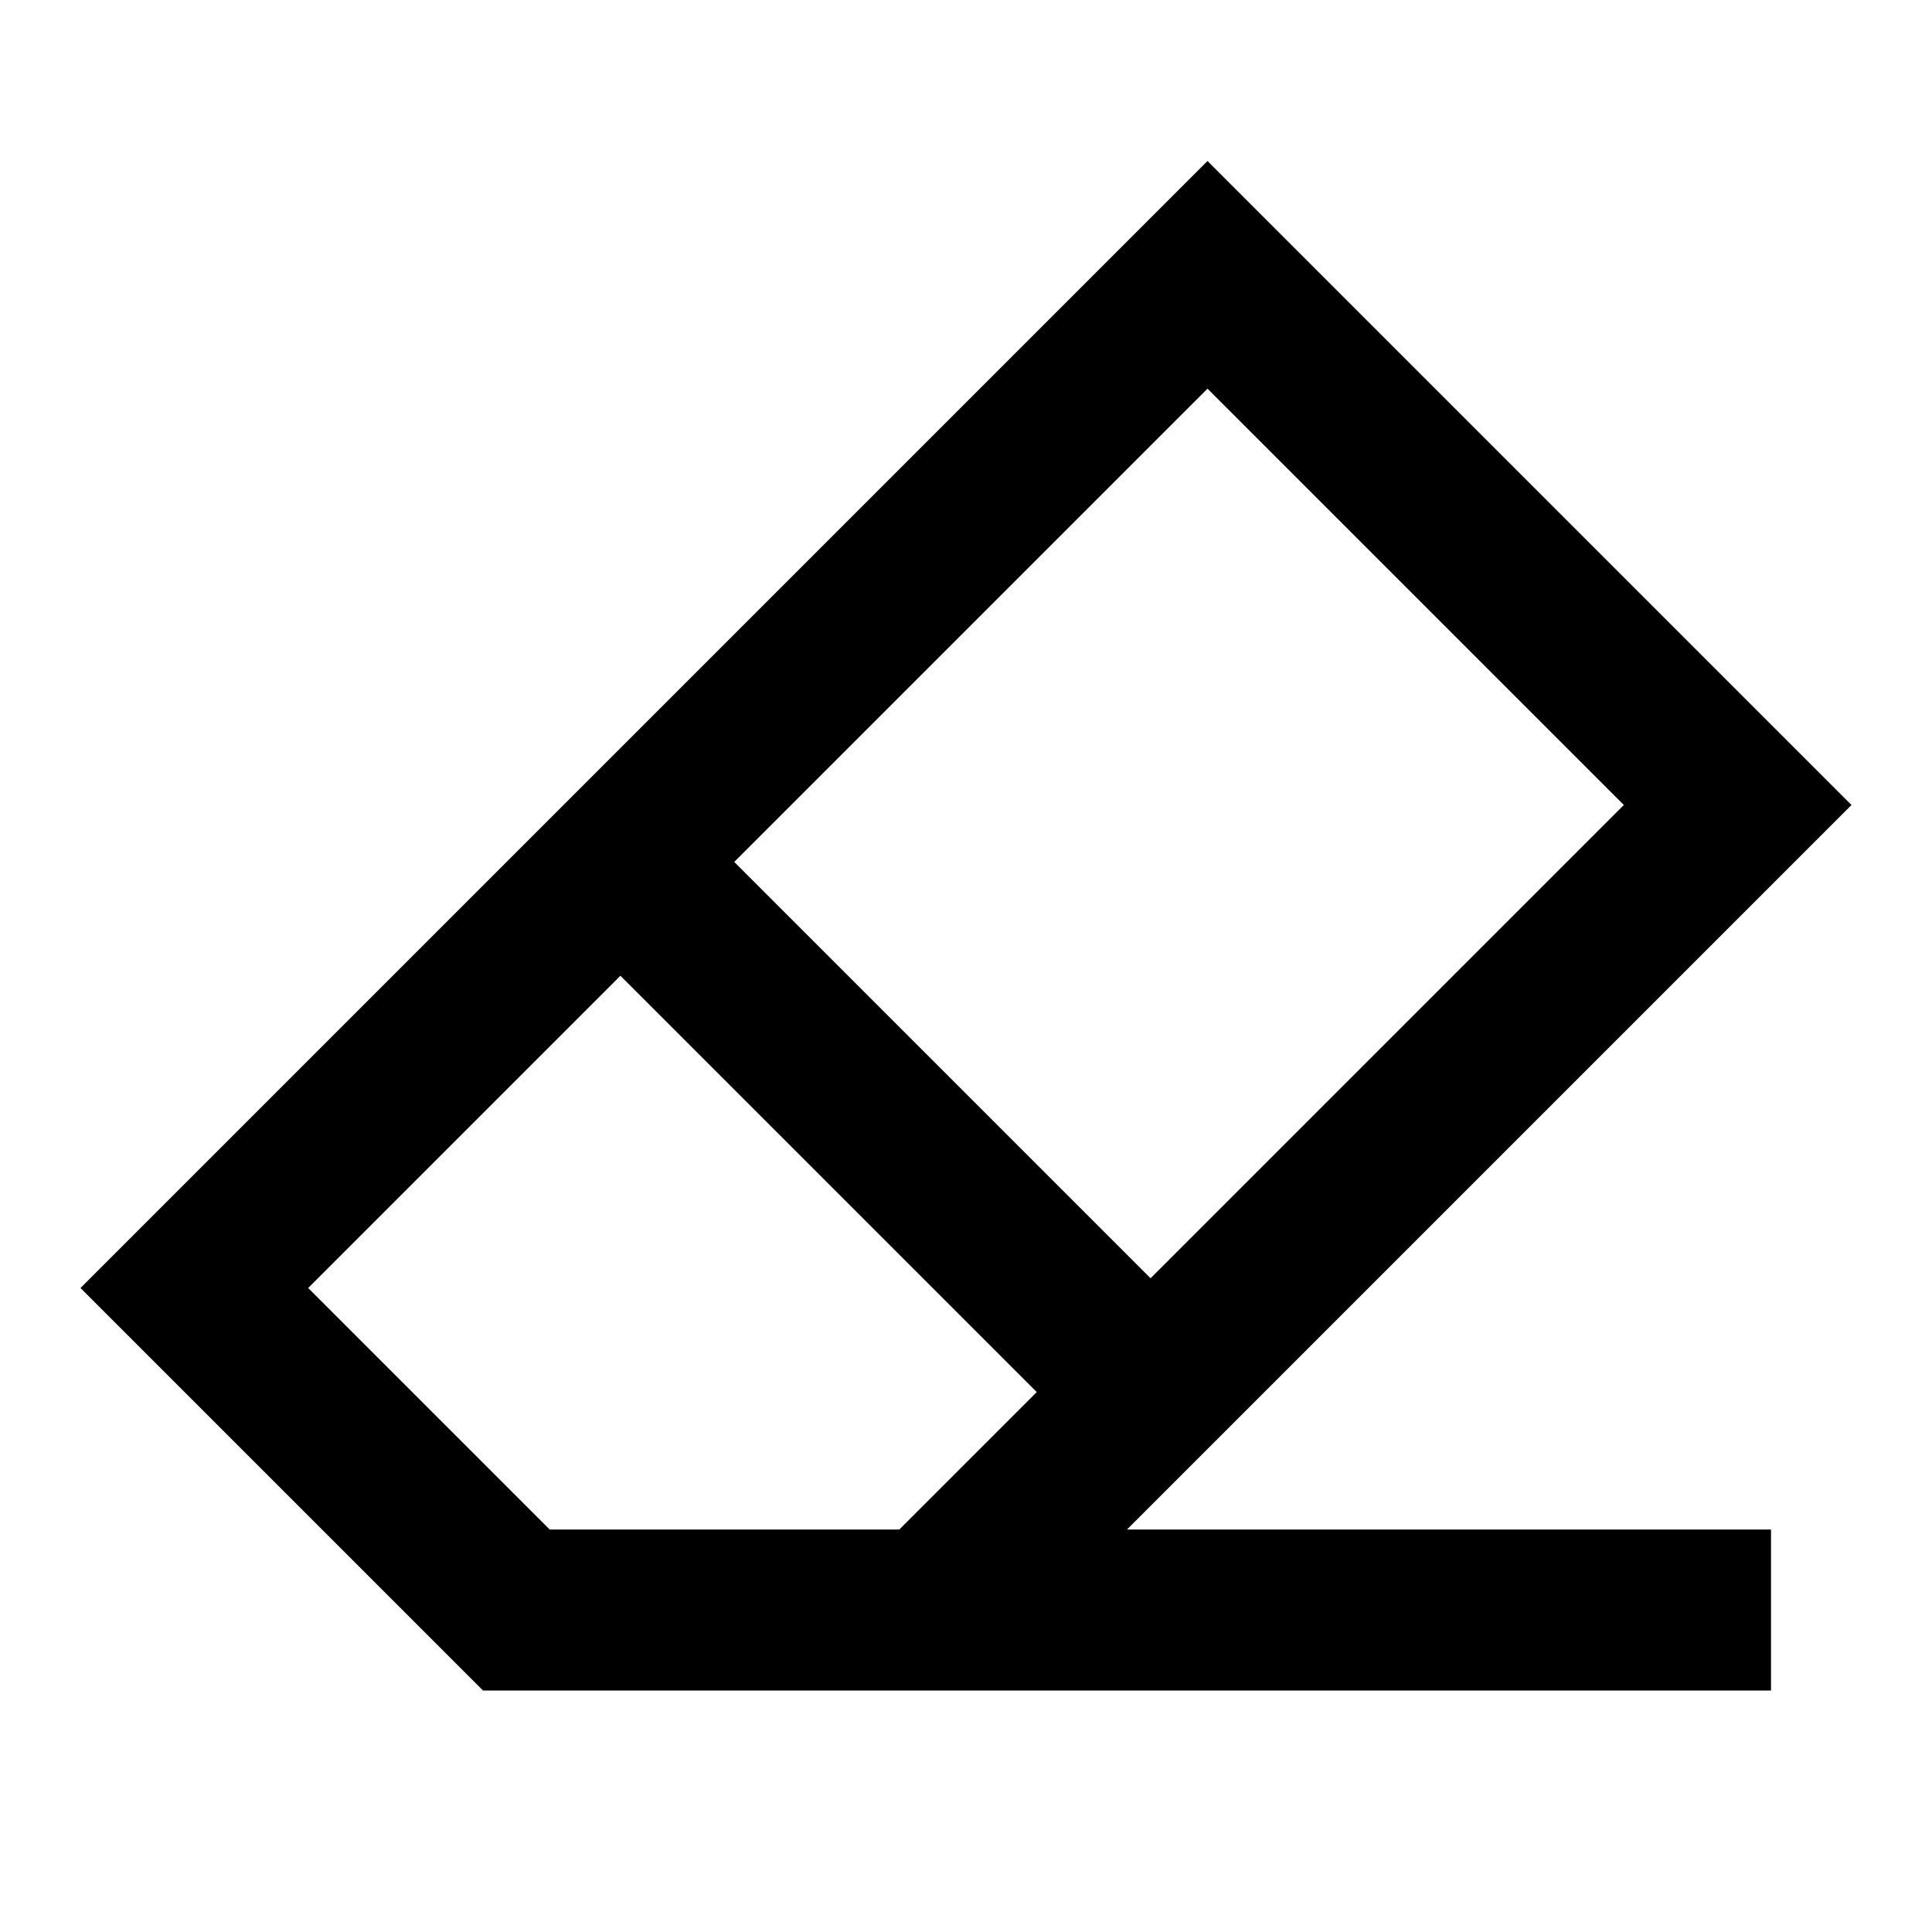
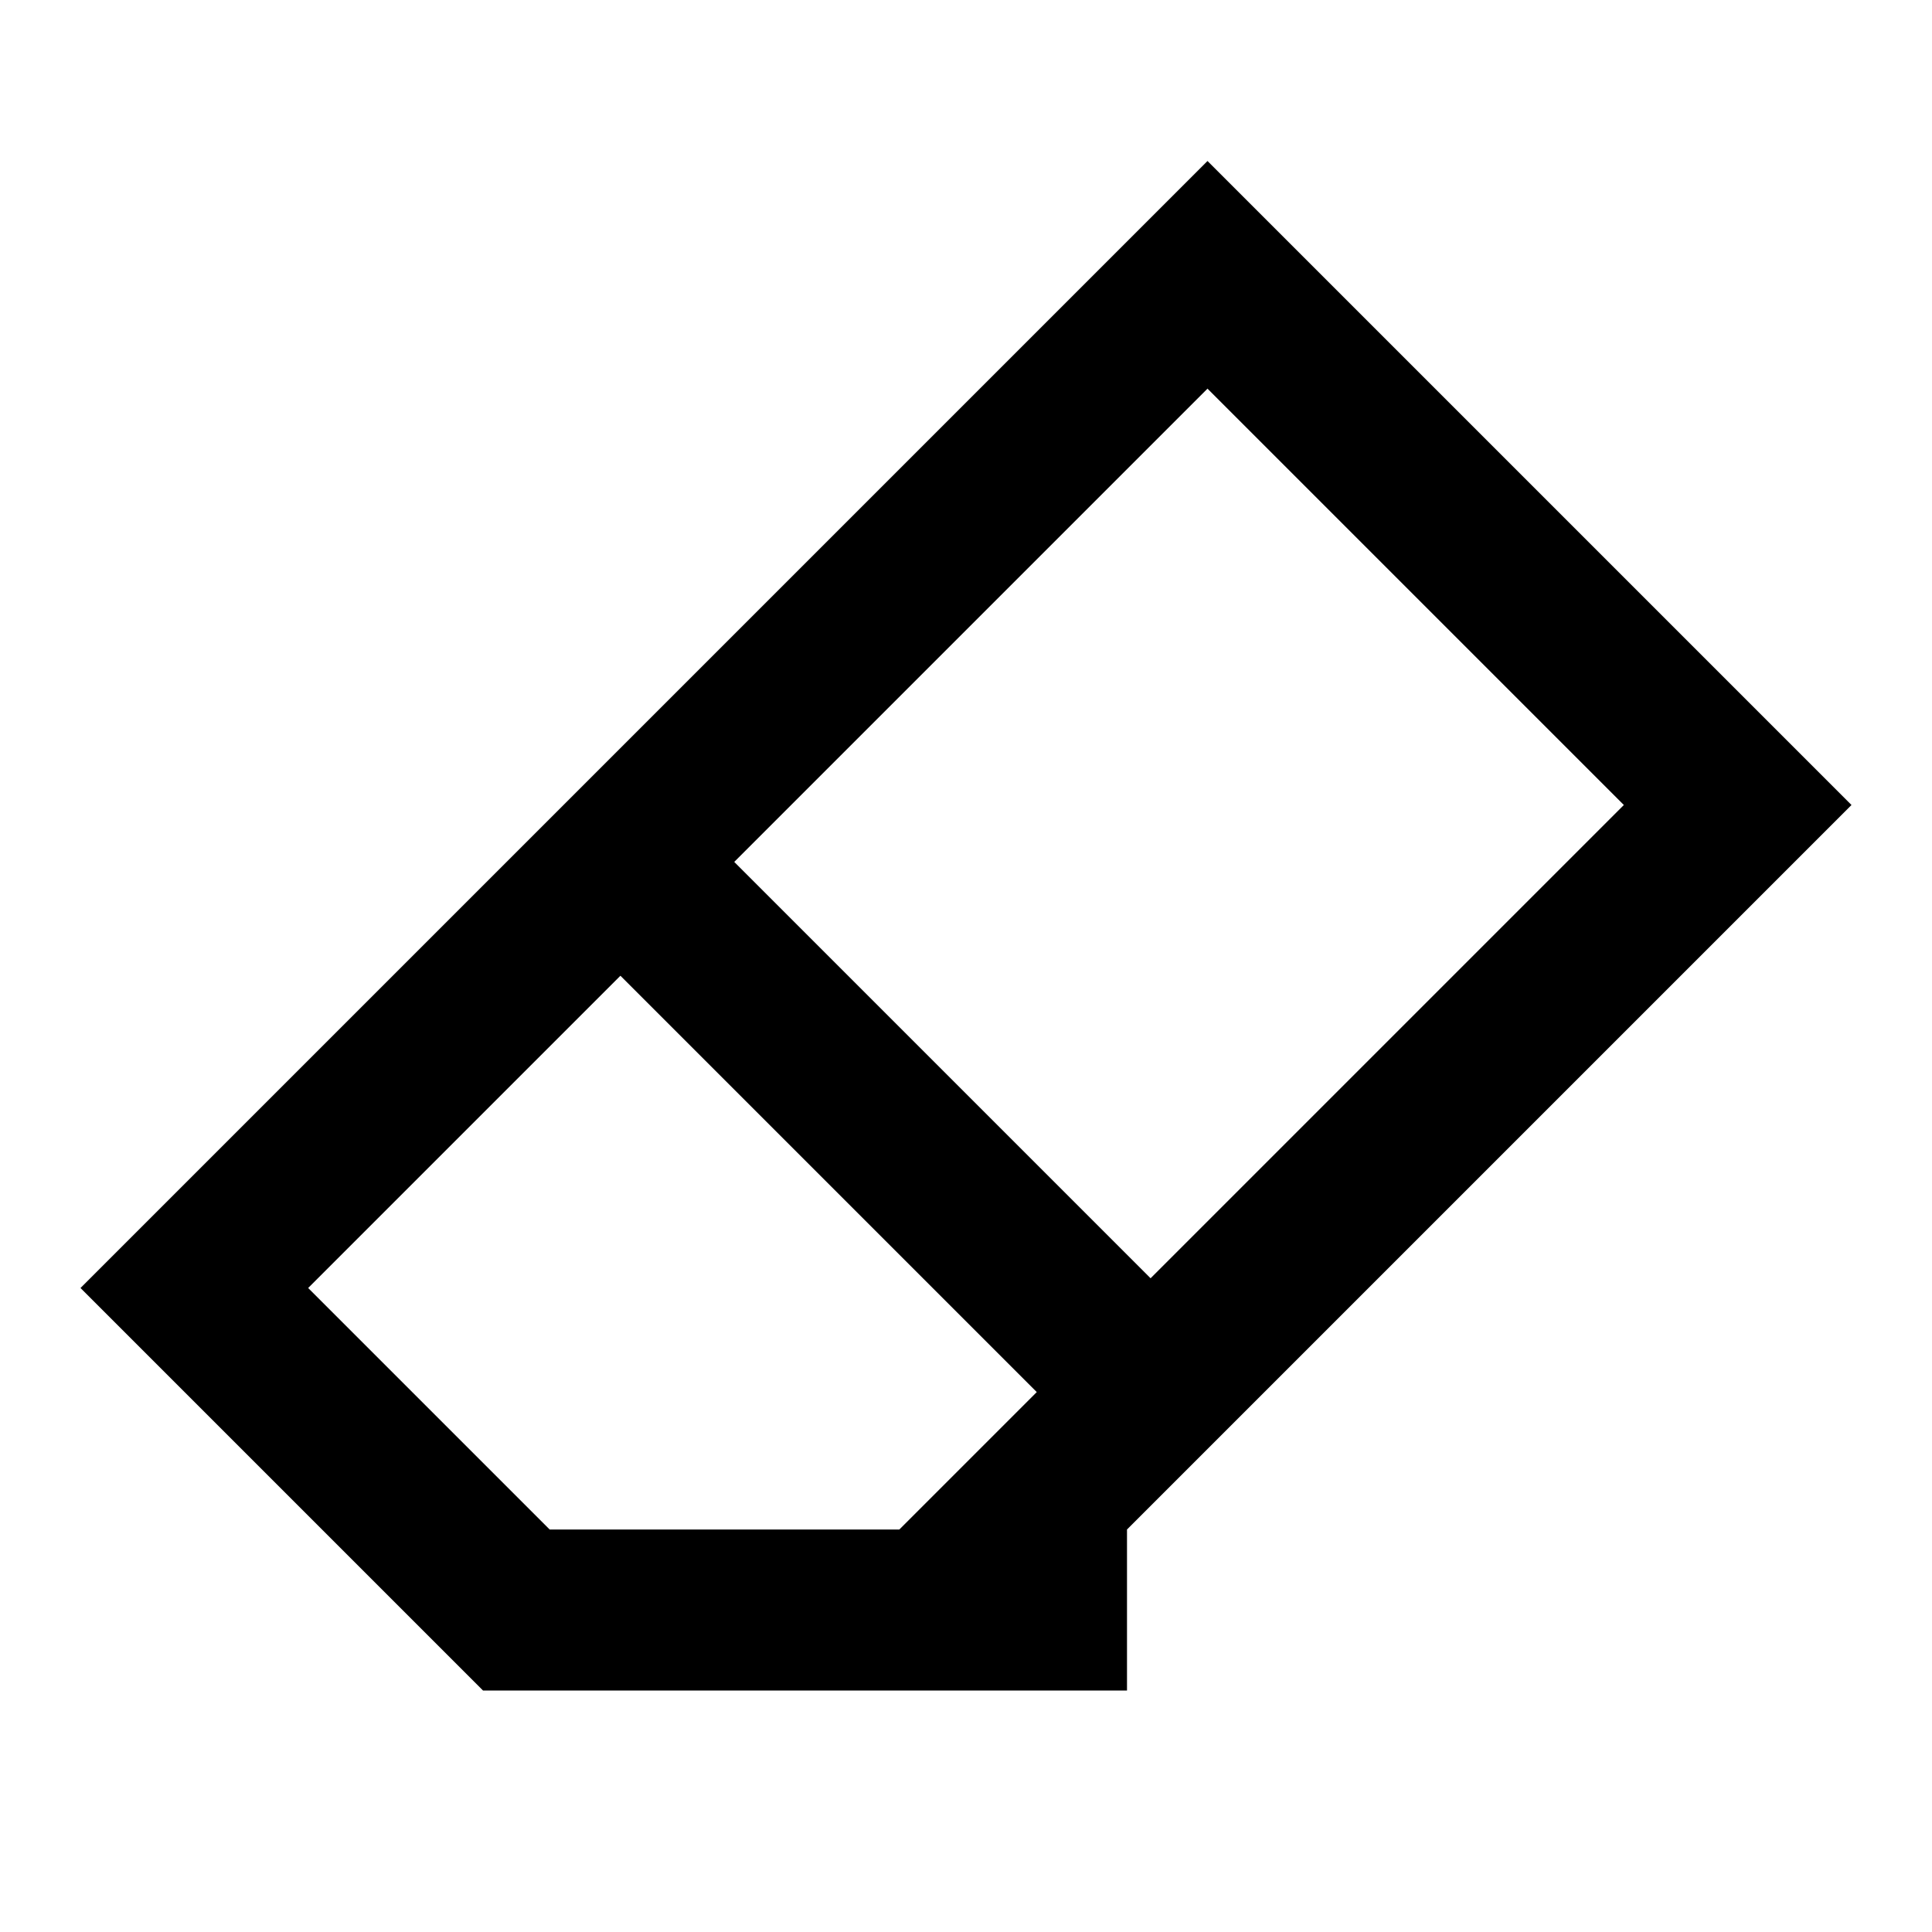
<svg xmlns="http://www.w3.org/2000/svg" width="24" height="24" viewBox="0 0 24 24" fill="none">
-   <path fill-rule="evenodd" clip-rule="evenodd" d="M6 21L1 16L15 2L23 10L14 19H22V21H6ZM7.707 12.121L12.879 17.293L11.172 19H6.828L3.828 16L7.707 12.121ZM14.293 15.879L20.172 10L15 4.828L9.121 10.707L14.293 15.879Z" fill="black" />
+   <path fill-rule="evenodd" clip-rule="evenodd" d="M6 21L1 16L15 2L23 10L14 19V21H6ZM7.707 12.121L12.879 17.293L11.172 19H6.828L3.828 16L7.707 12.121ZM14.293 15.879L20.172 10L15 4.828L9.121 10.707L14.293 15.879Z" fill="black" />
</svg>